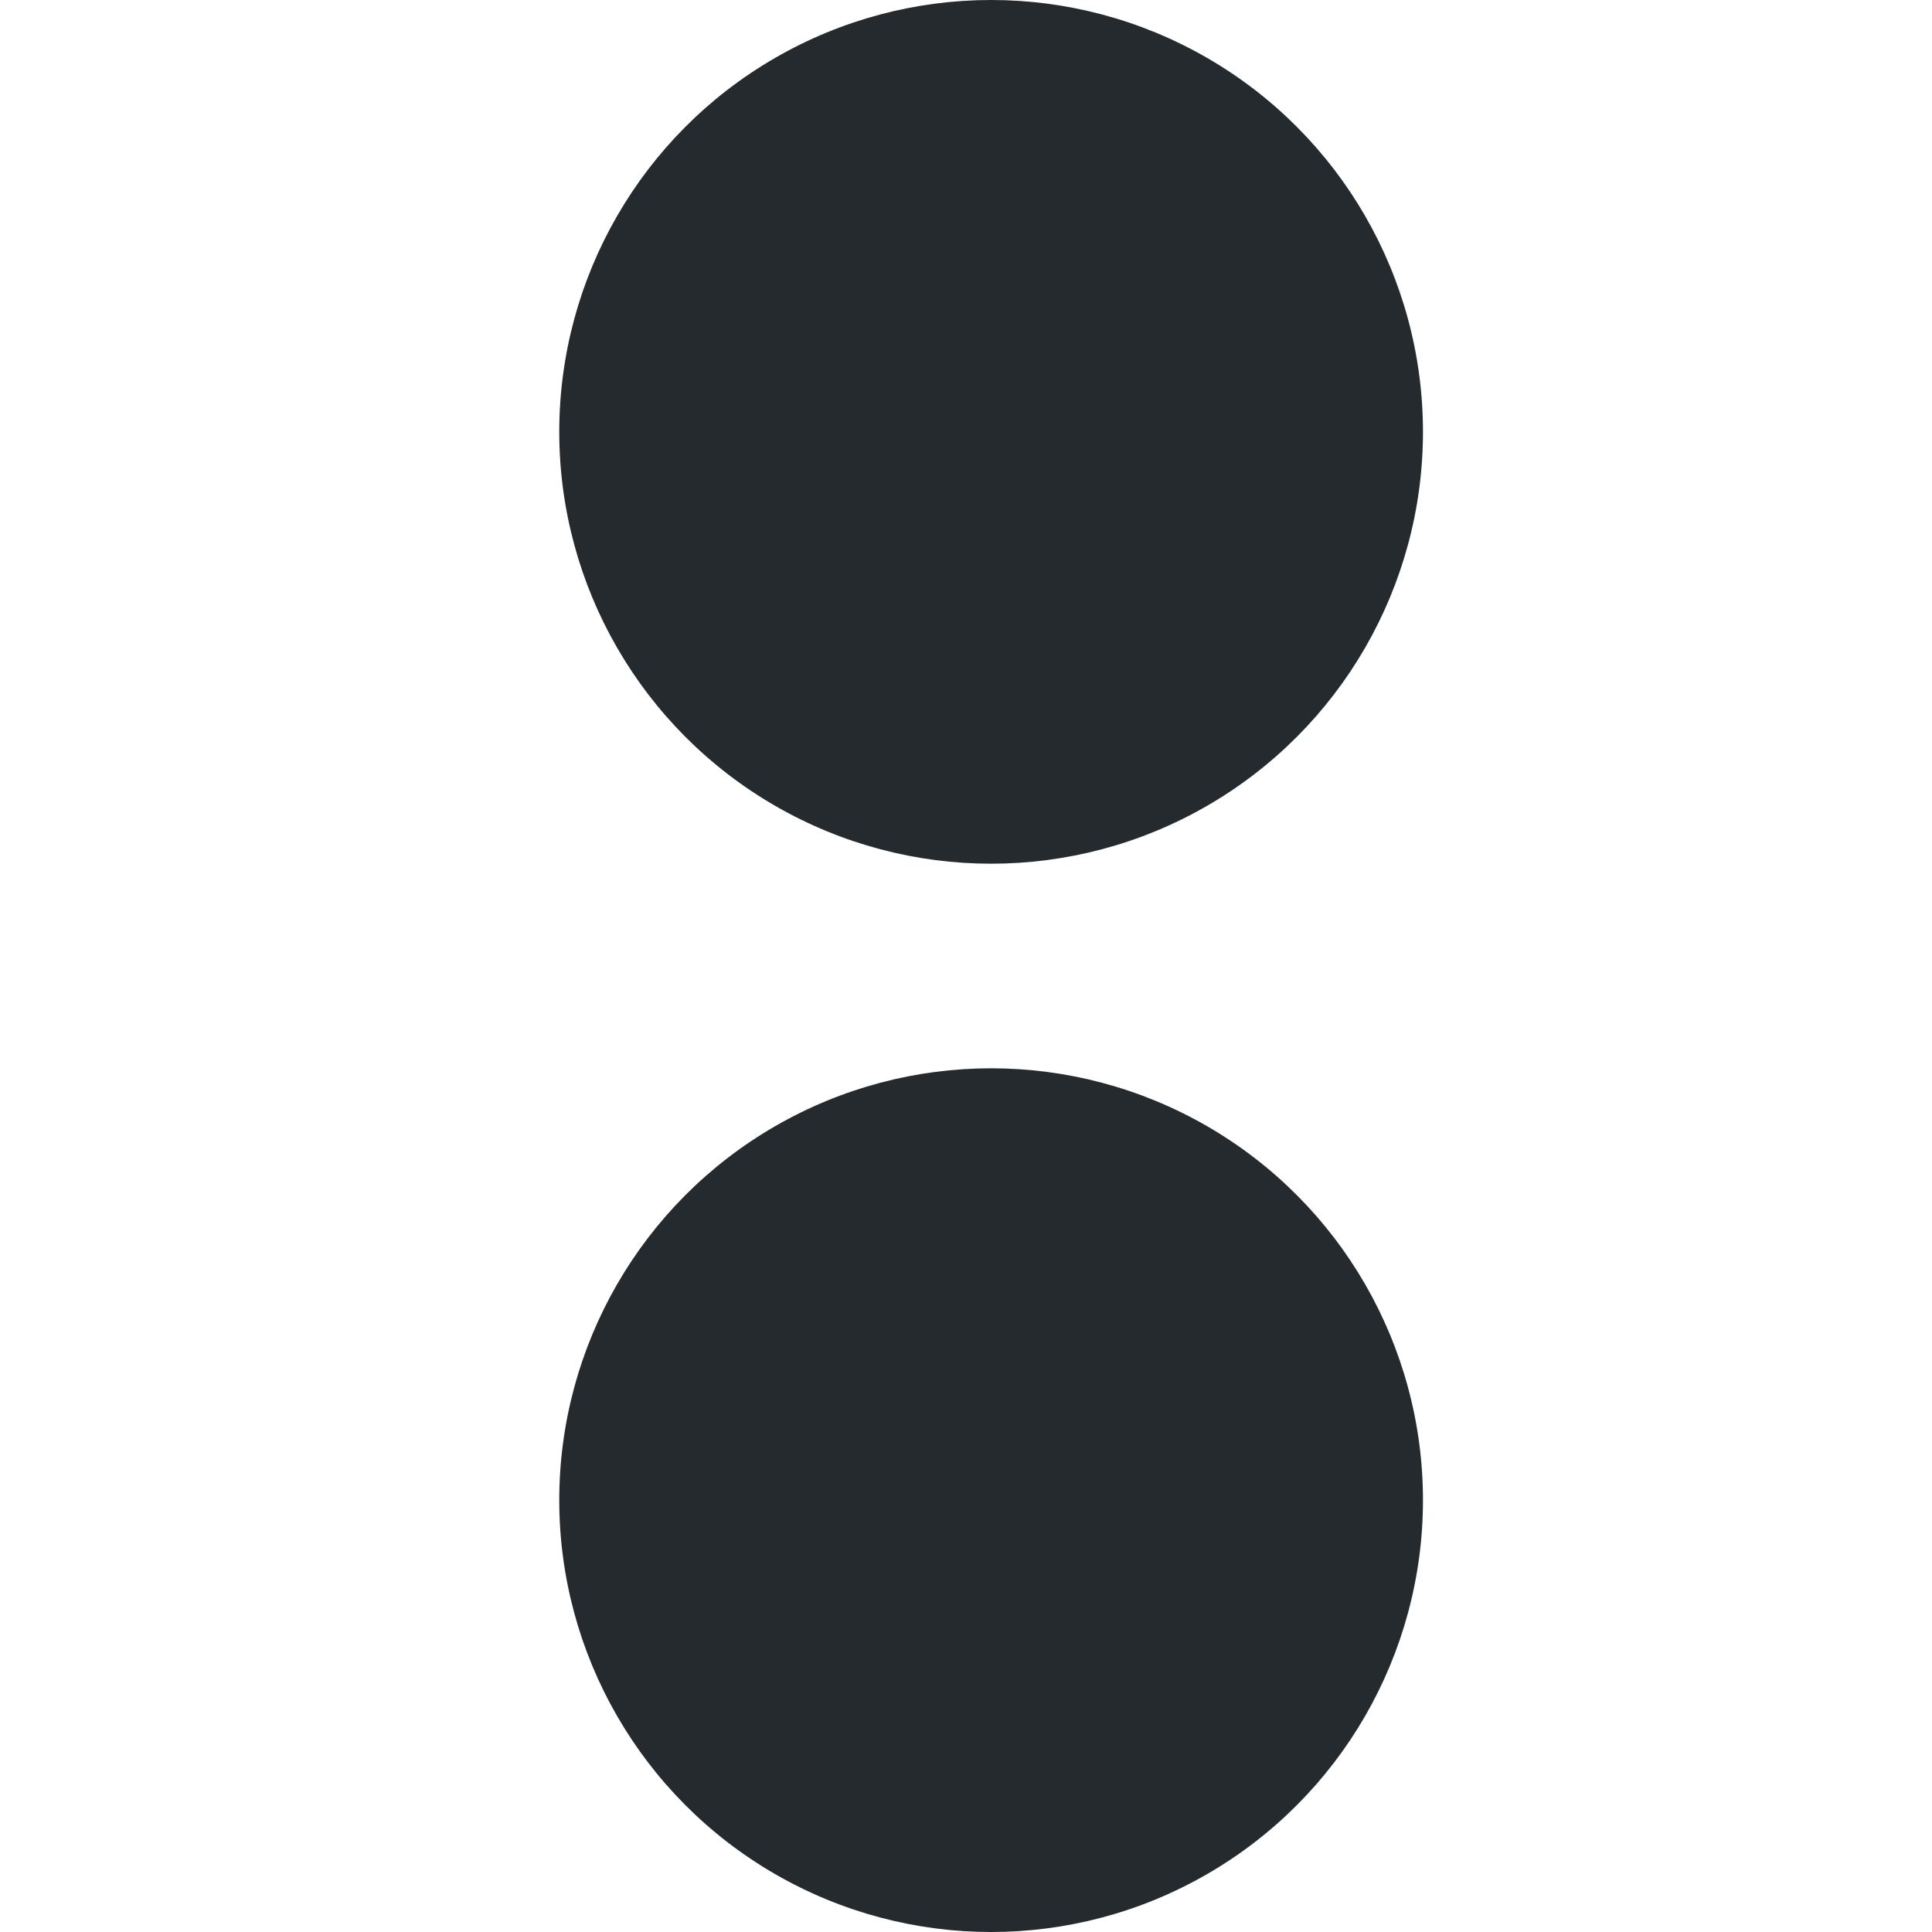
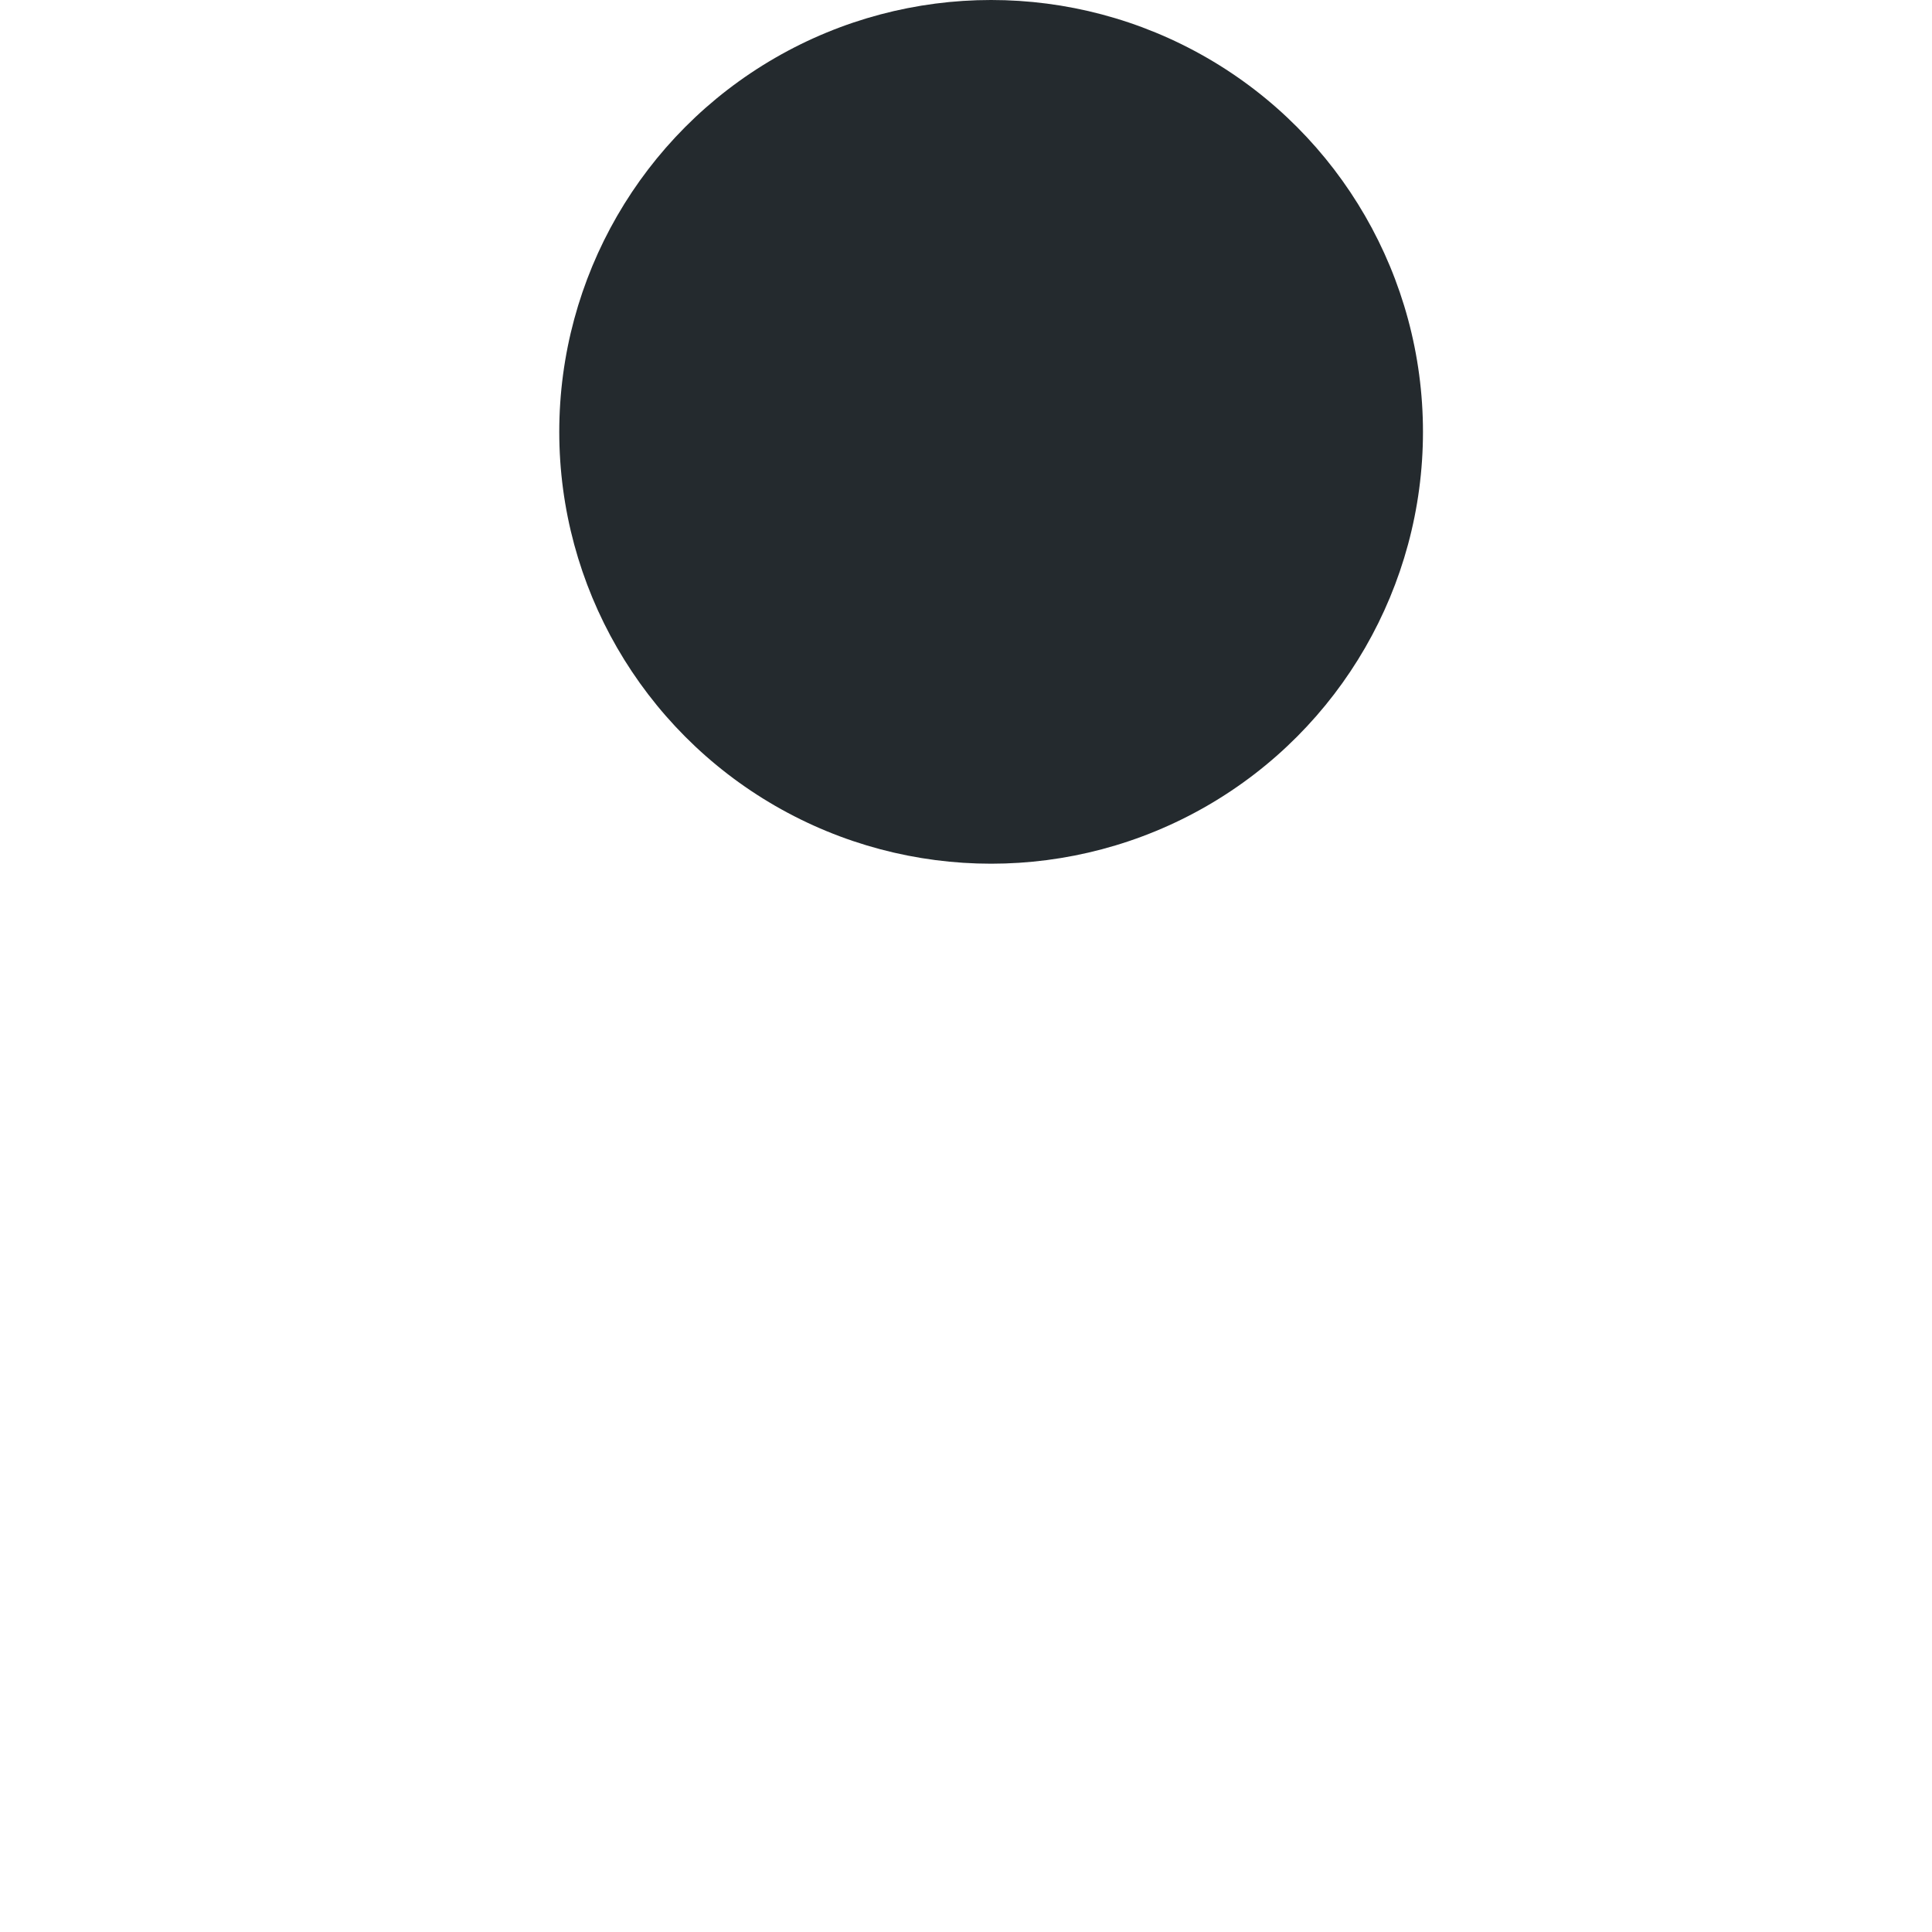
<svg xmlns="http://www.w3.org/2000/svg" width="38" height="38" viewBox="0 0 38 38" fill="none">
-   <circle cx="19.494" cy="29.506" r="8.494" fill="#242A2E" />
  <circle cx="19.494" cy="8.494" r="8.494" fill="#242A2E" />
</svg>